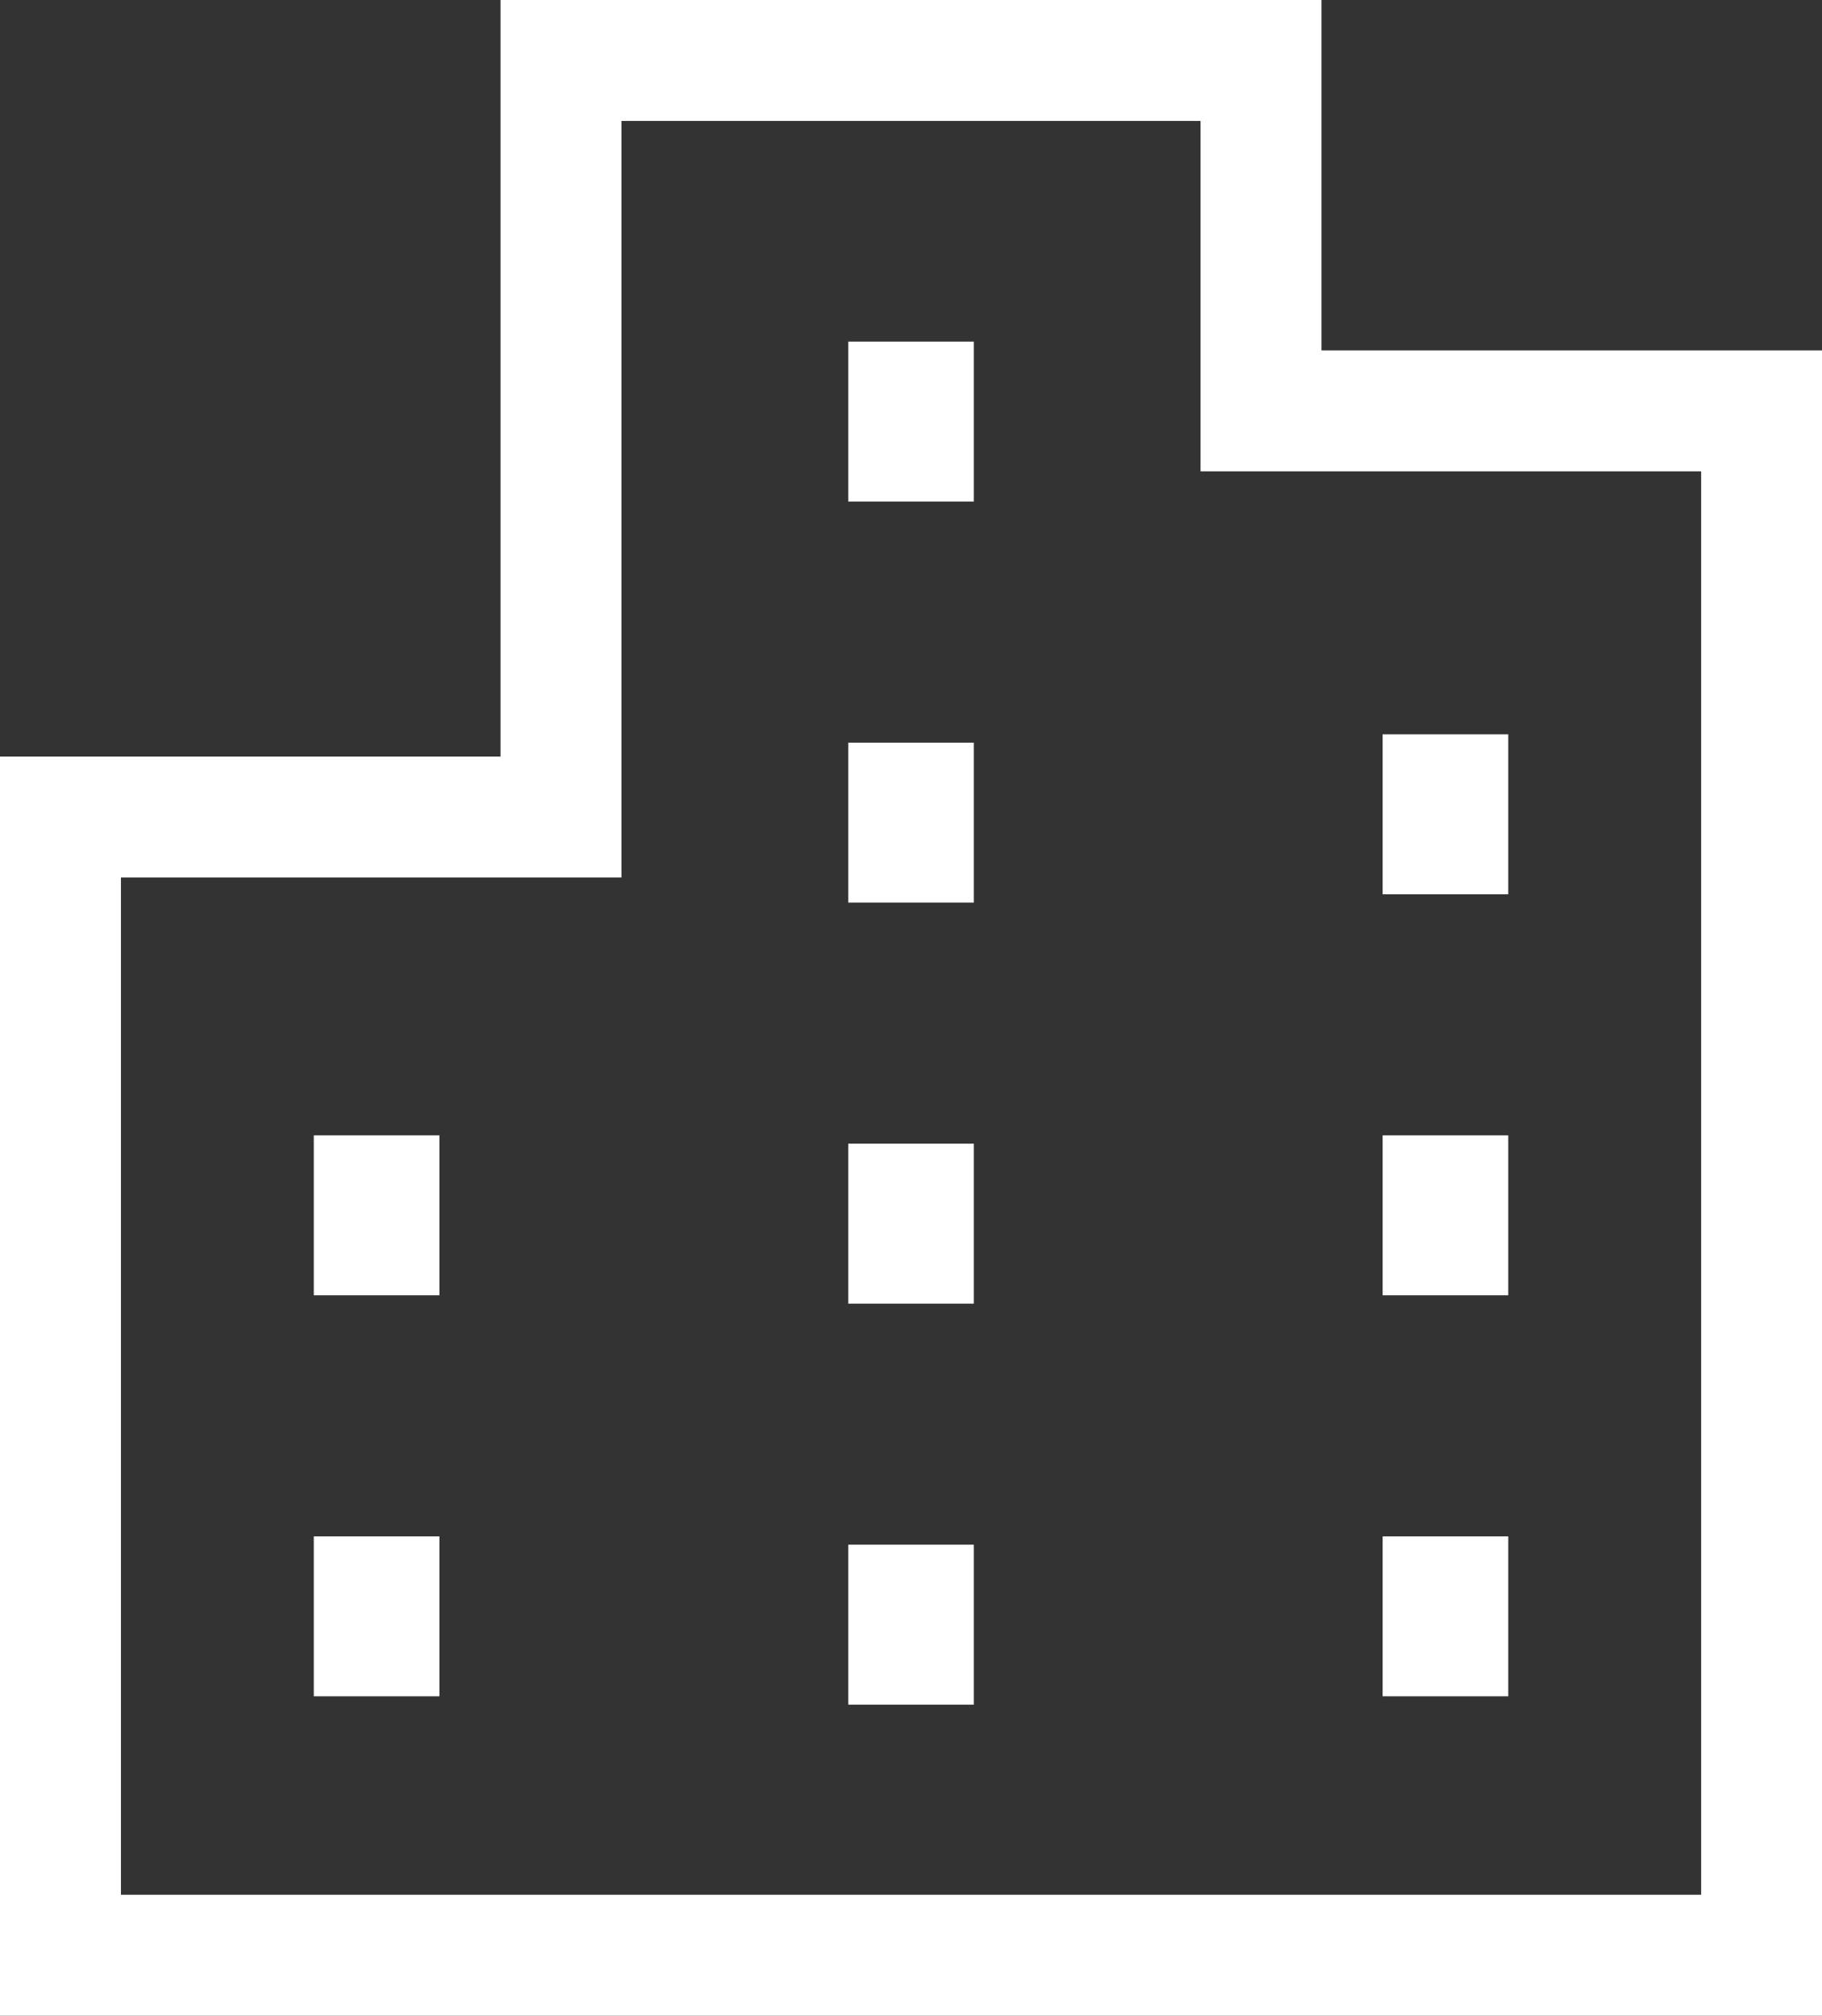
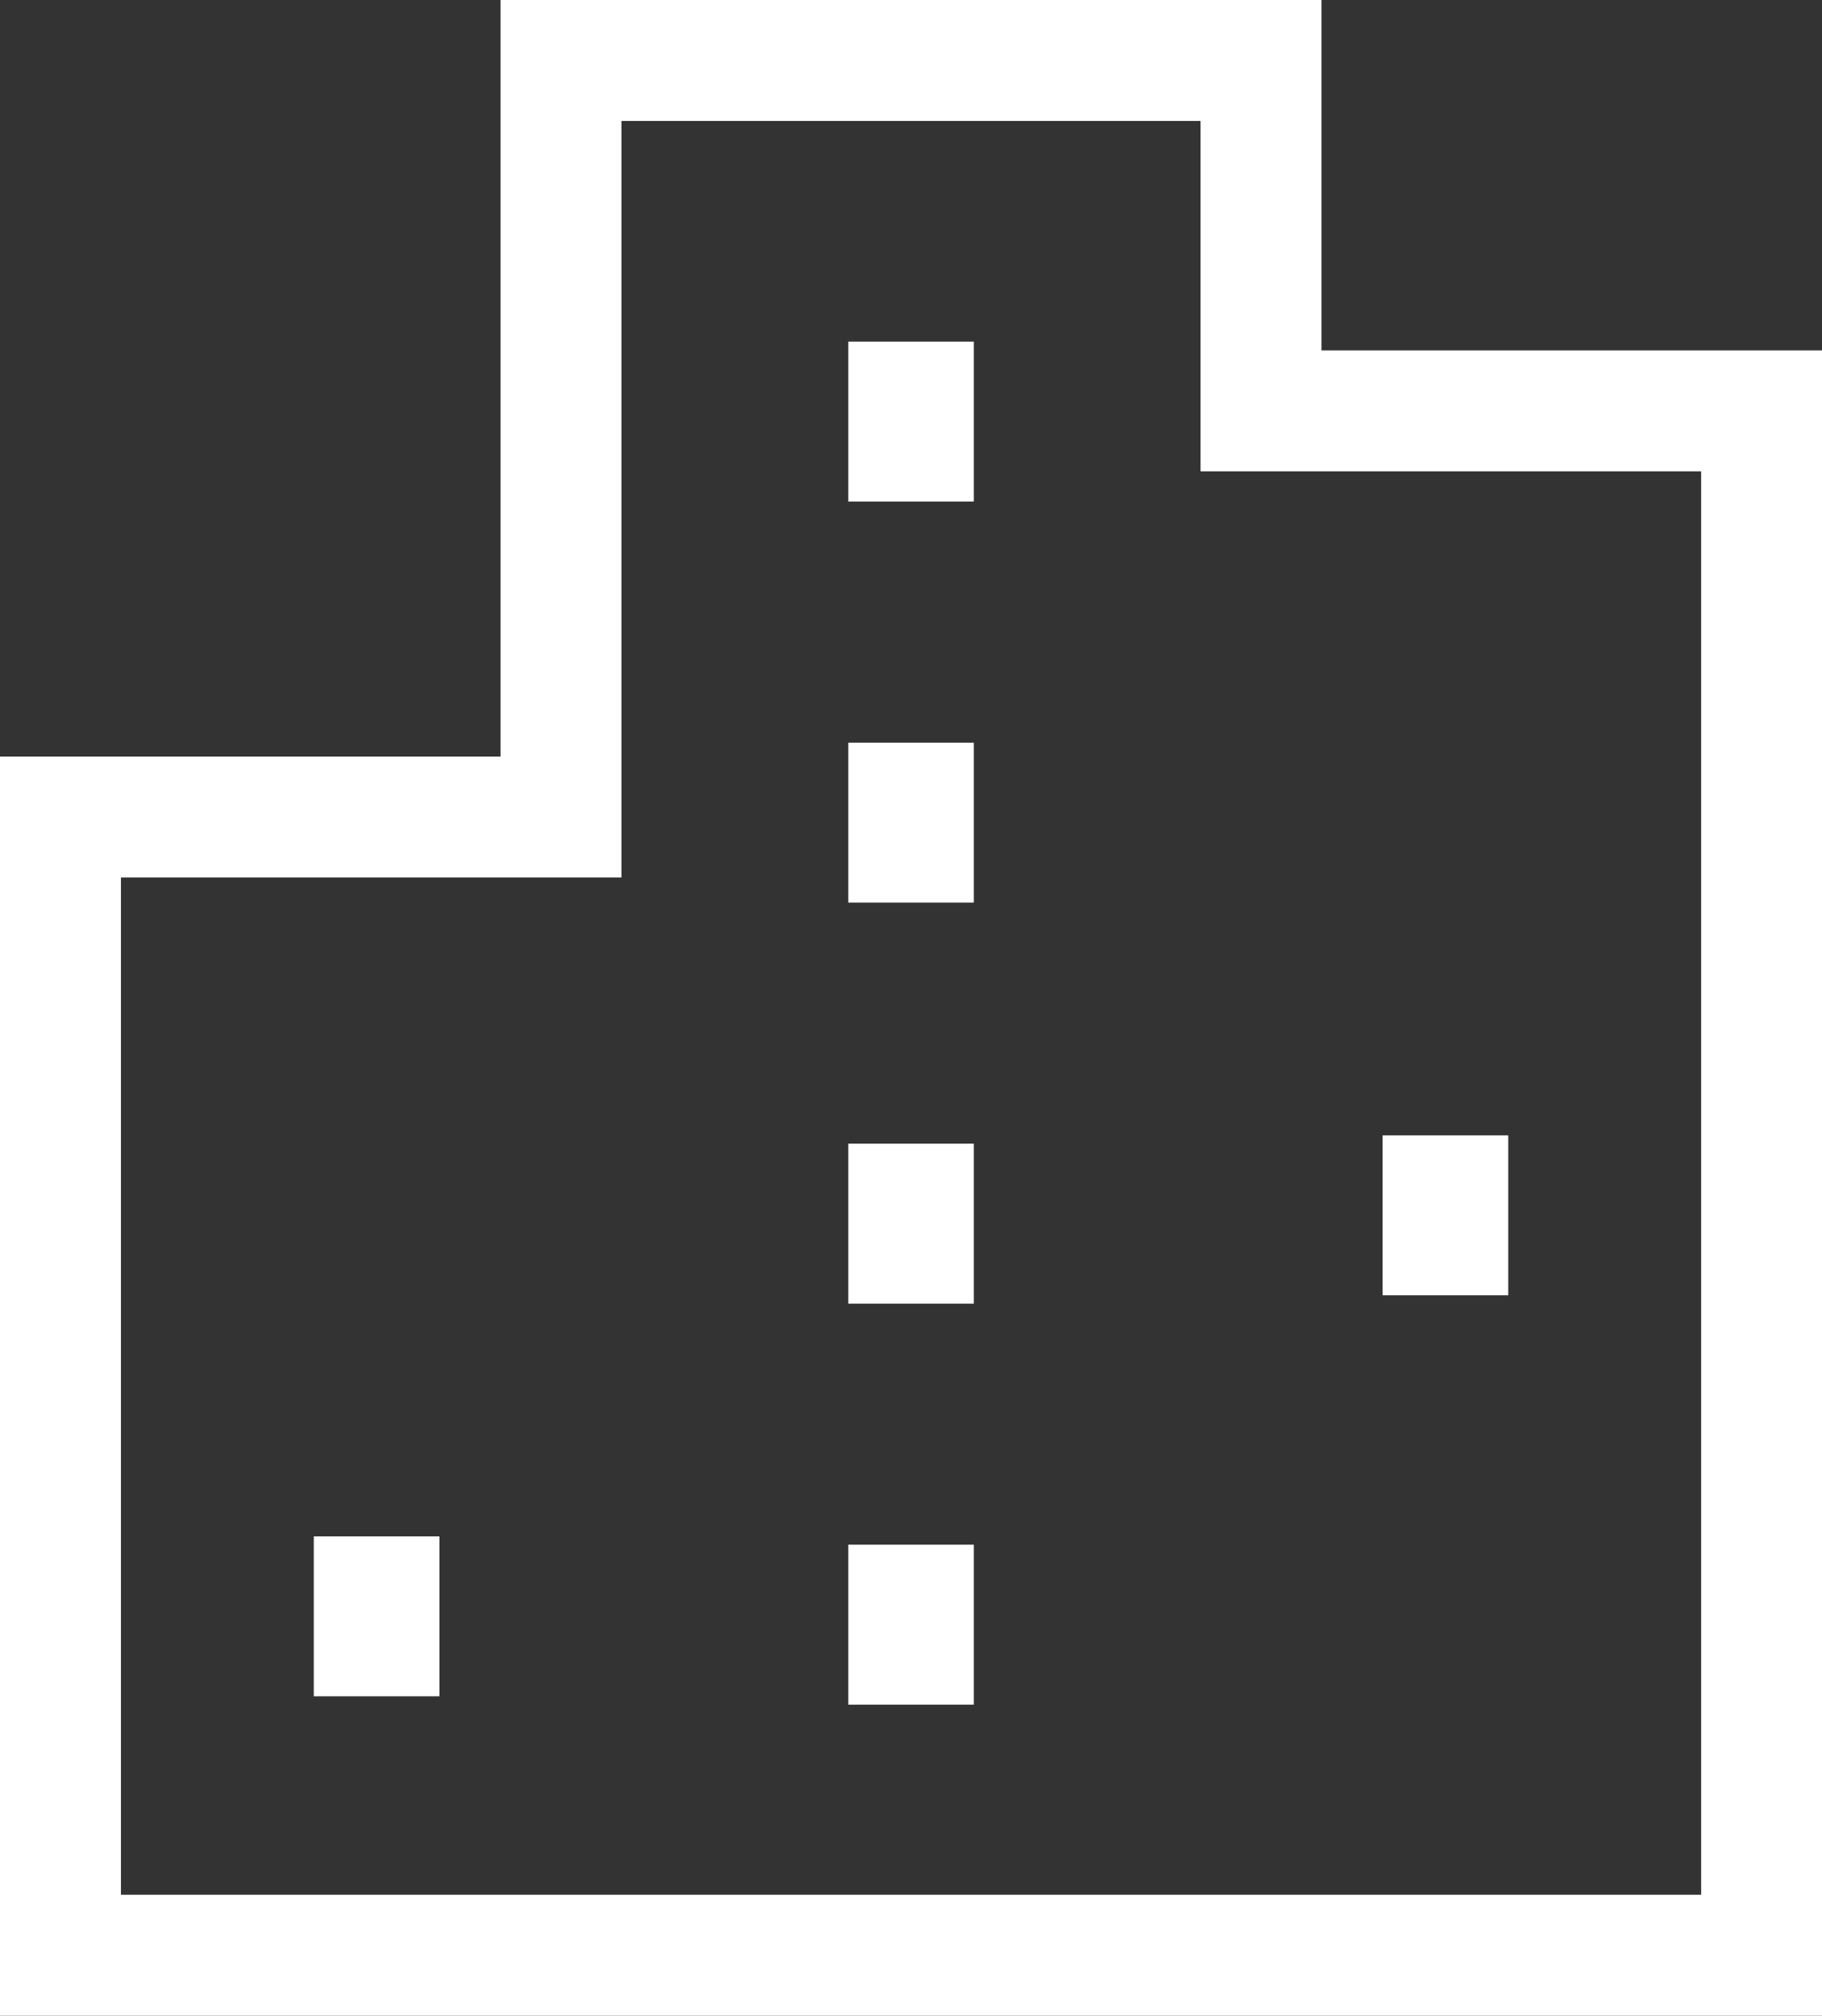
<svg xmlns="http://www.w3.org/2000/svg" width="45.198" height="50" viewBox="0 0 45.198 50">
  <rect x="0" y="0" width="45.198" height="50" fill="#333333" stroke="none" />
  <path d="M15.416,3V21.767H3V47H42.2V11.691H29.782V3H15.416m-3-3H32.782V8.691H45.2V50H0V18.767H12.416Z" fill="#fff" />
  <rect width="3.116" height="3.967" transform="translate(21.042 8.474)" fill="#fff" />
  <rect width="3.116" height="3.967" transform="translate(21.042 18.422)" fill="#fff" />
  <rect width="3.116" height="3.968" transform="translate(21.042 28.369)" fill="#fff" />
  <rect width="3.116" height="3.968" transform="translate(21.042 38.316)" fill="#fff" />
-   <rect width="3.116" height="3.968" transform="translate(34.299 18.215)" fill="#fff" />
  <rect width="3.116" height="3.967" transform="translate(34.299 28.163)" fill="#fff" />
-   <rect width="3.116" height="3.967" transform="translate(34.299 38.11)" fill="#fff" />
-   <rect width="3.116" height="3.967" transform="translate(7.784 28.163)" fill="#fff" />
  <rect width="3.116" height="3.967" transform="translate(7.784 38.11)" fill="#fff" />
</svg>